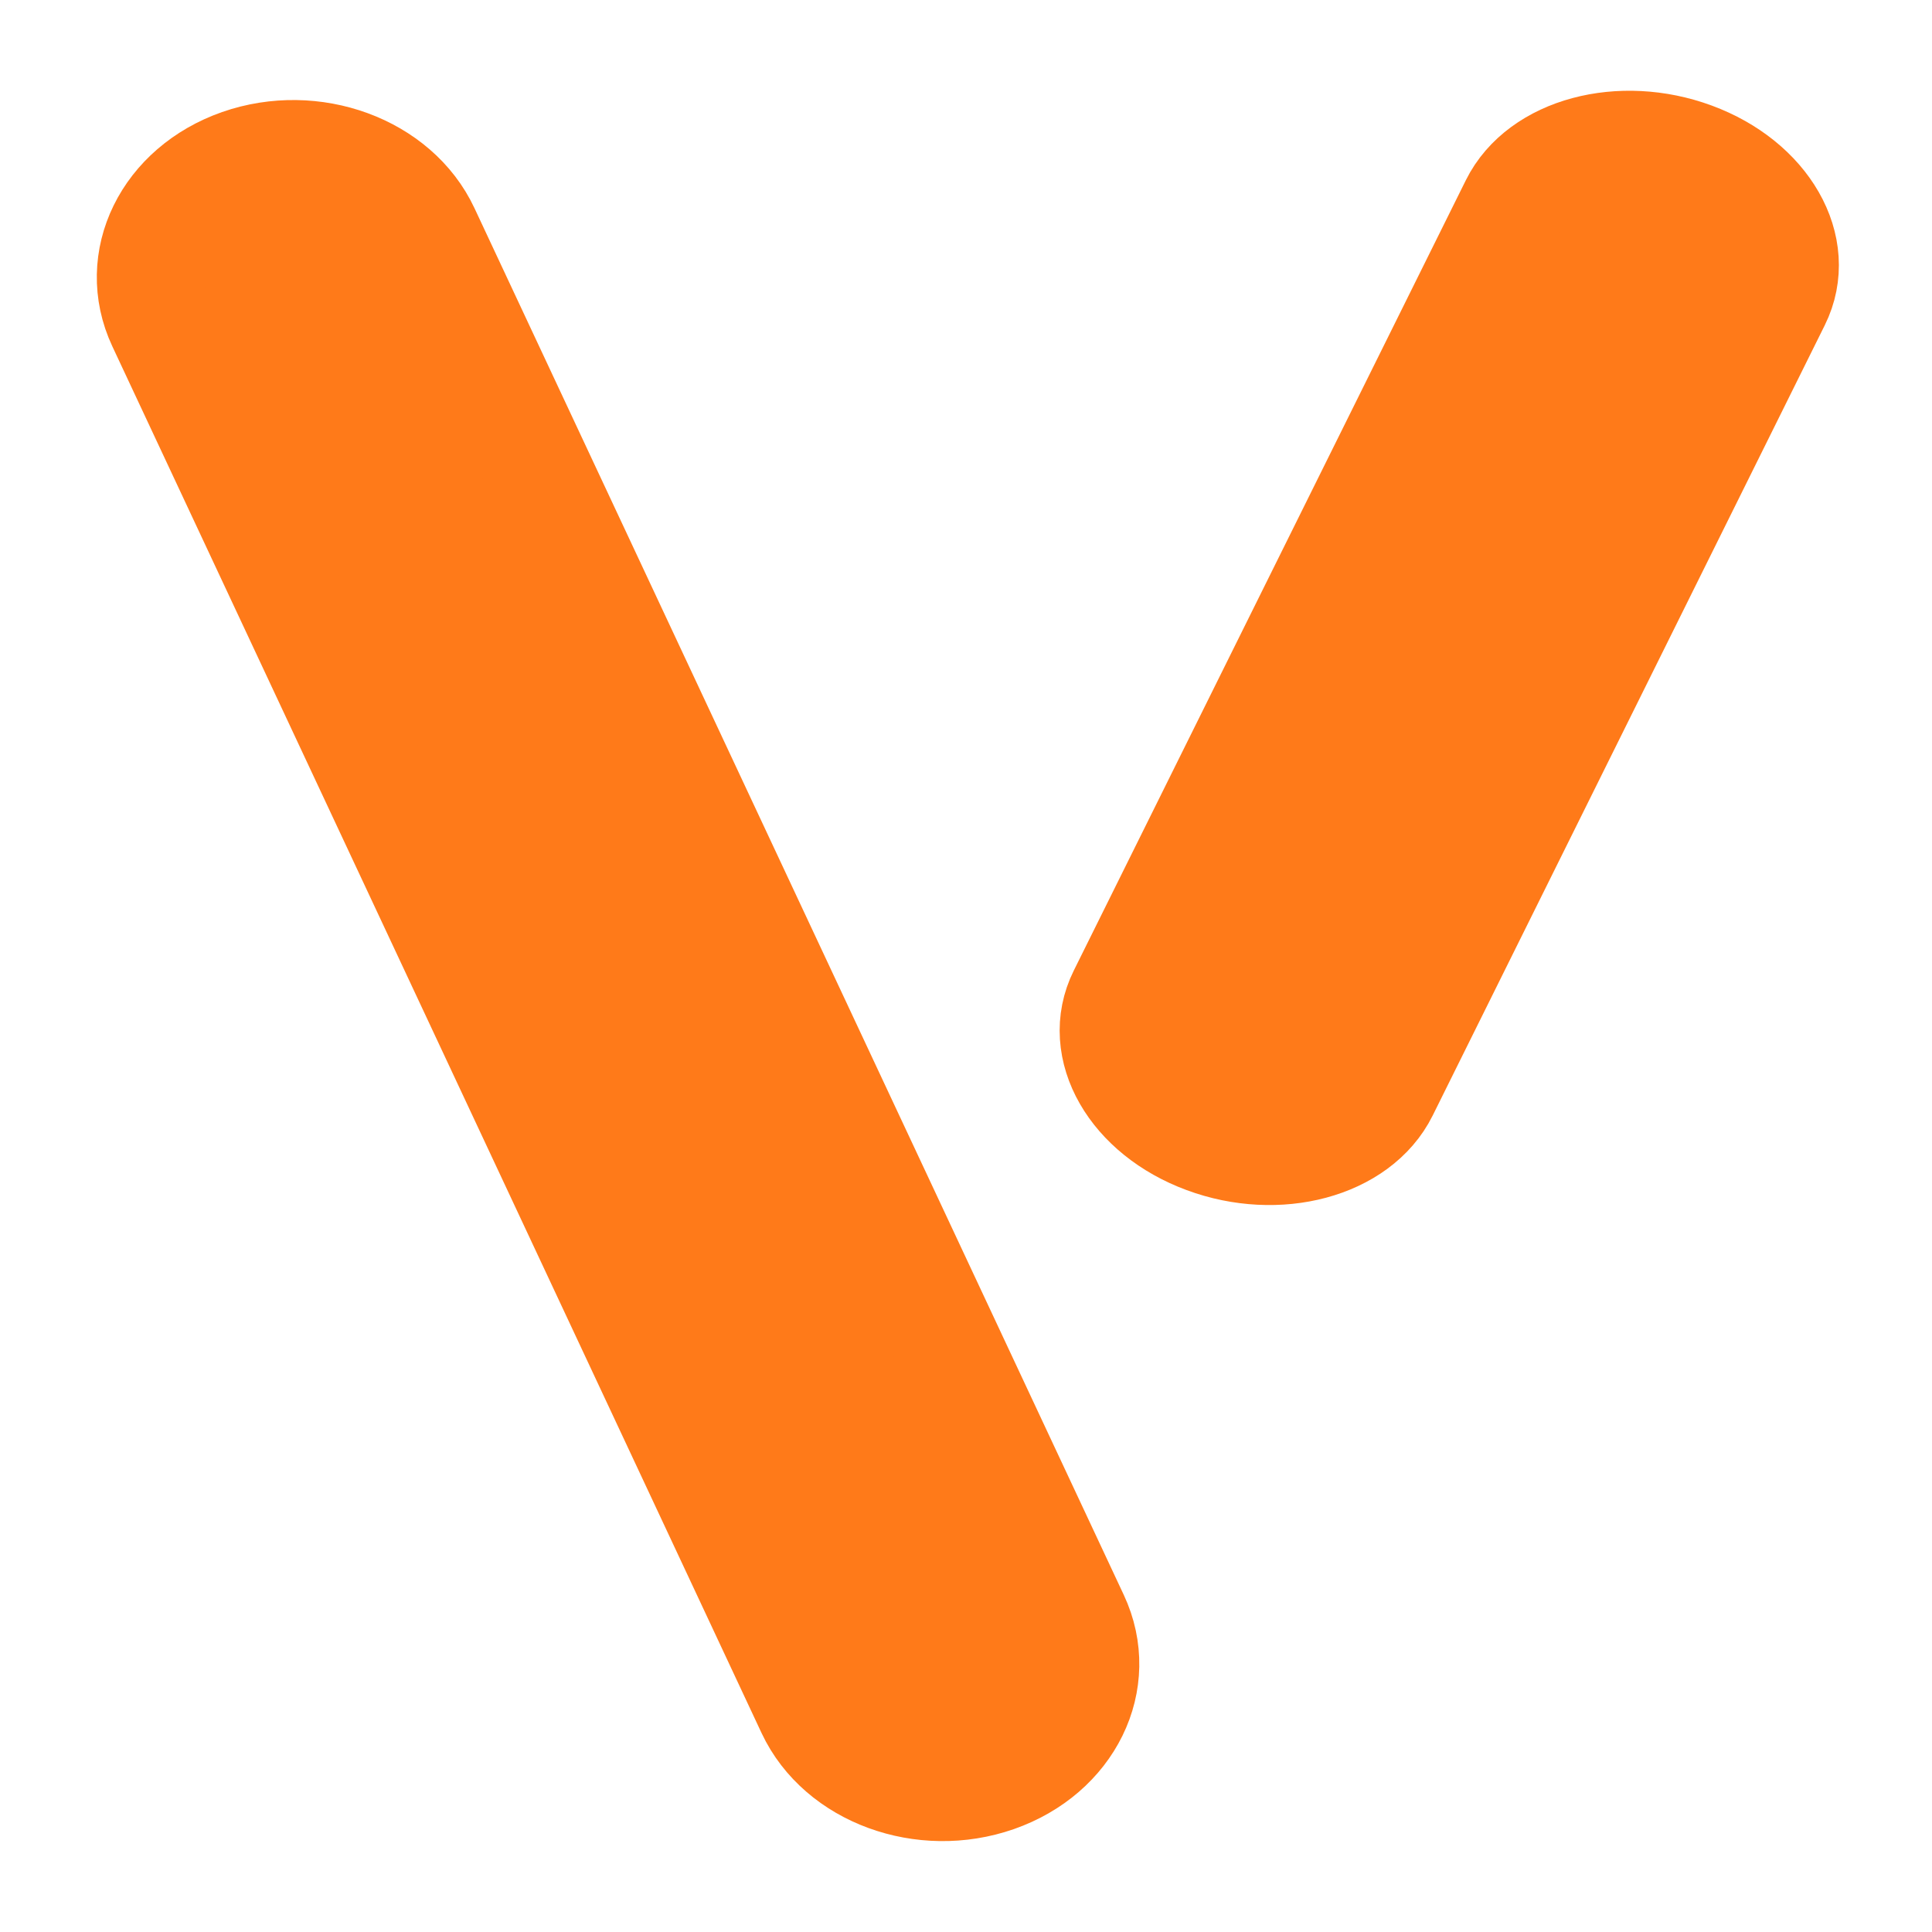
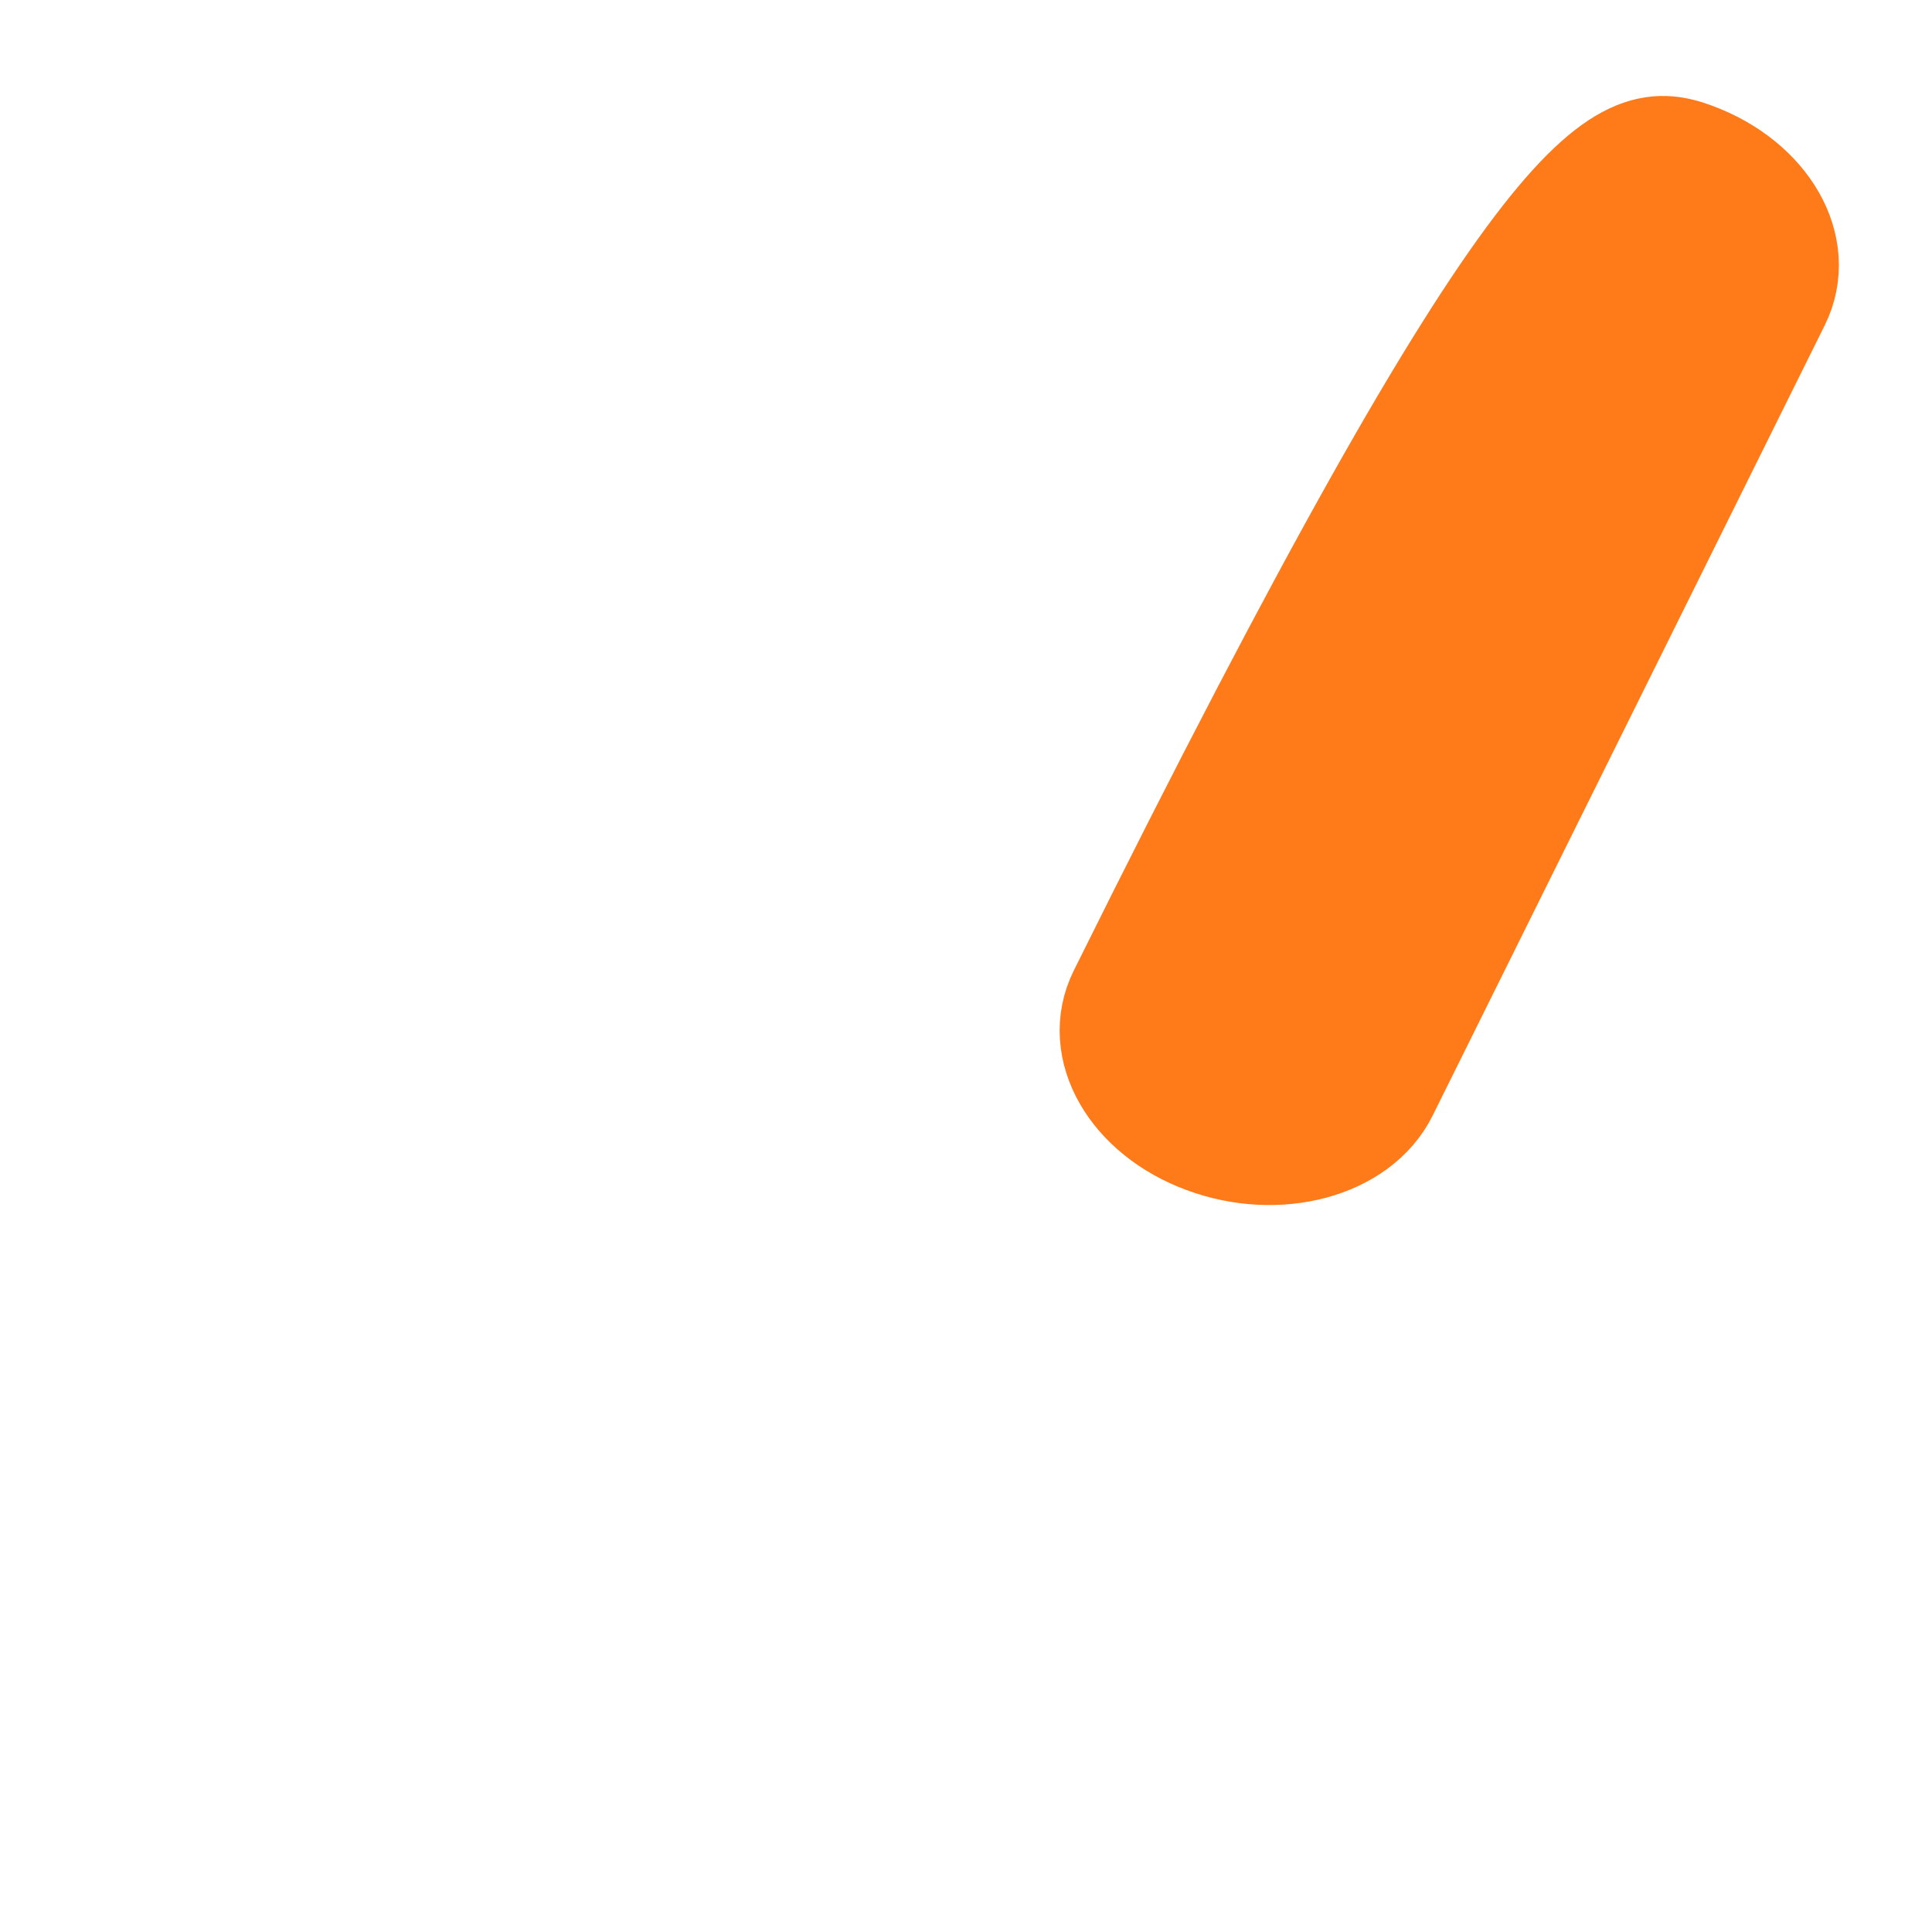
<svg xmlns="http://www.w3.org/2000/svg" width="18" height="18" viewBox="0 0 18 18" fill="none">
-   <path fill-rule="evenodd" clip-rule="evenodd" d="M2.234 1.516C2.916 1.278 3.693 1.563 3.968 2.152L10.017 15.071C10.293 15.66 9.964 16.33 9.282 16.569C8.6 16.807 7.824 16.523 7.548 15.934L1.499 3.014C1.224 2.425 1.553 1.755 2.234 1.516Z" fill="#FF7A19" stroke="#FF7A19" stroke-linecap="round" />
-   <path fill-rule="evenodd" clip-rule="evenodd" d="M15.776 1.453C16.452 1.703 16.8 2.31 16.553 2.808L12.9 10.171C12.653 10.669 11.905 10.87 11.229 10.619C10.553 10.369 10.205 9.762 10.452 9.265L14.105 1.901C14.352 1.404 15.1 1.203 15.776 1.453Z" fill="#FF7A19" stroke="#FF7A19" stroke-linecap="round" />
+   <path fill-rule="evenodd" clip-rule="evenodd" d="M15.776 1.453C16.452 1.703 16.8 2.31 16.553 2.808L12.9 10.171C12.653 10.669 11.905 10.87 11.229 10.619C10.553 10.369 10.205 9.762 10.452 9.265C14.352 1.404 15.1 1.203 15.776 1.453Z" fill="#FF7A19" stroke="#FF7A19" stroke-linecap="round" />
</svg>